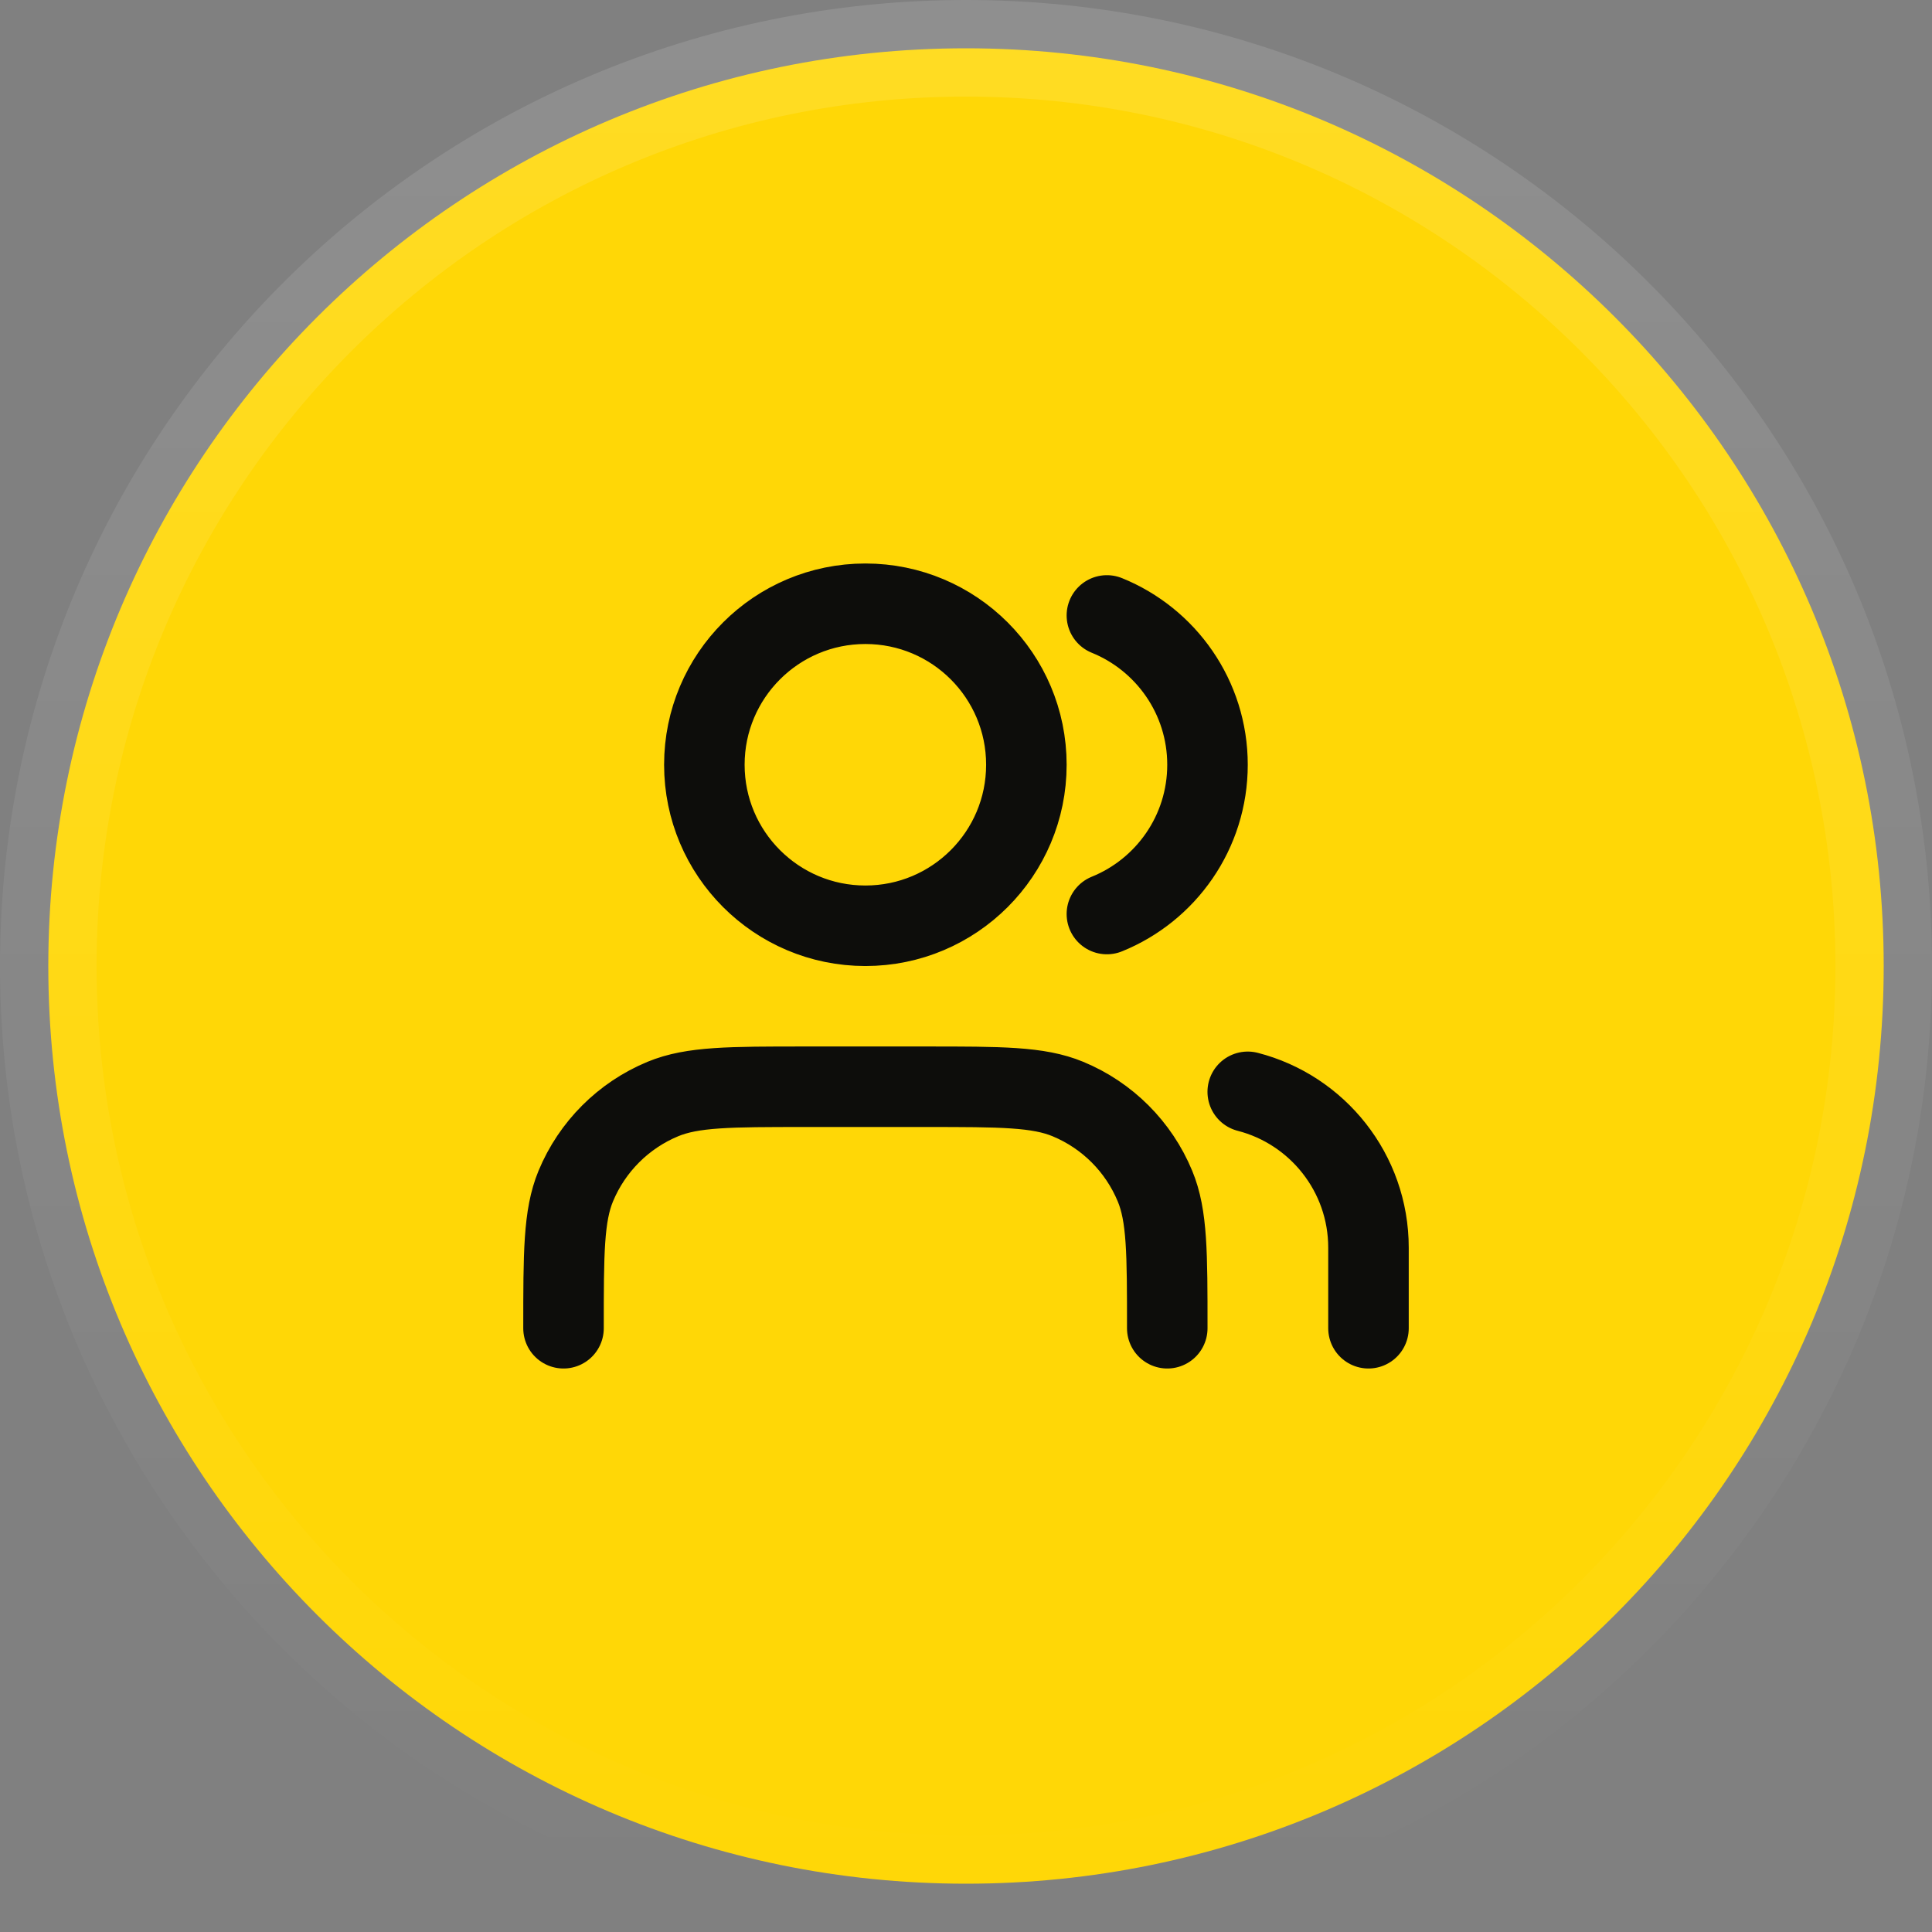
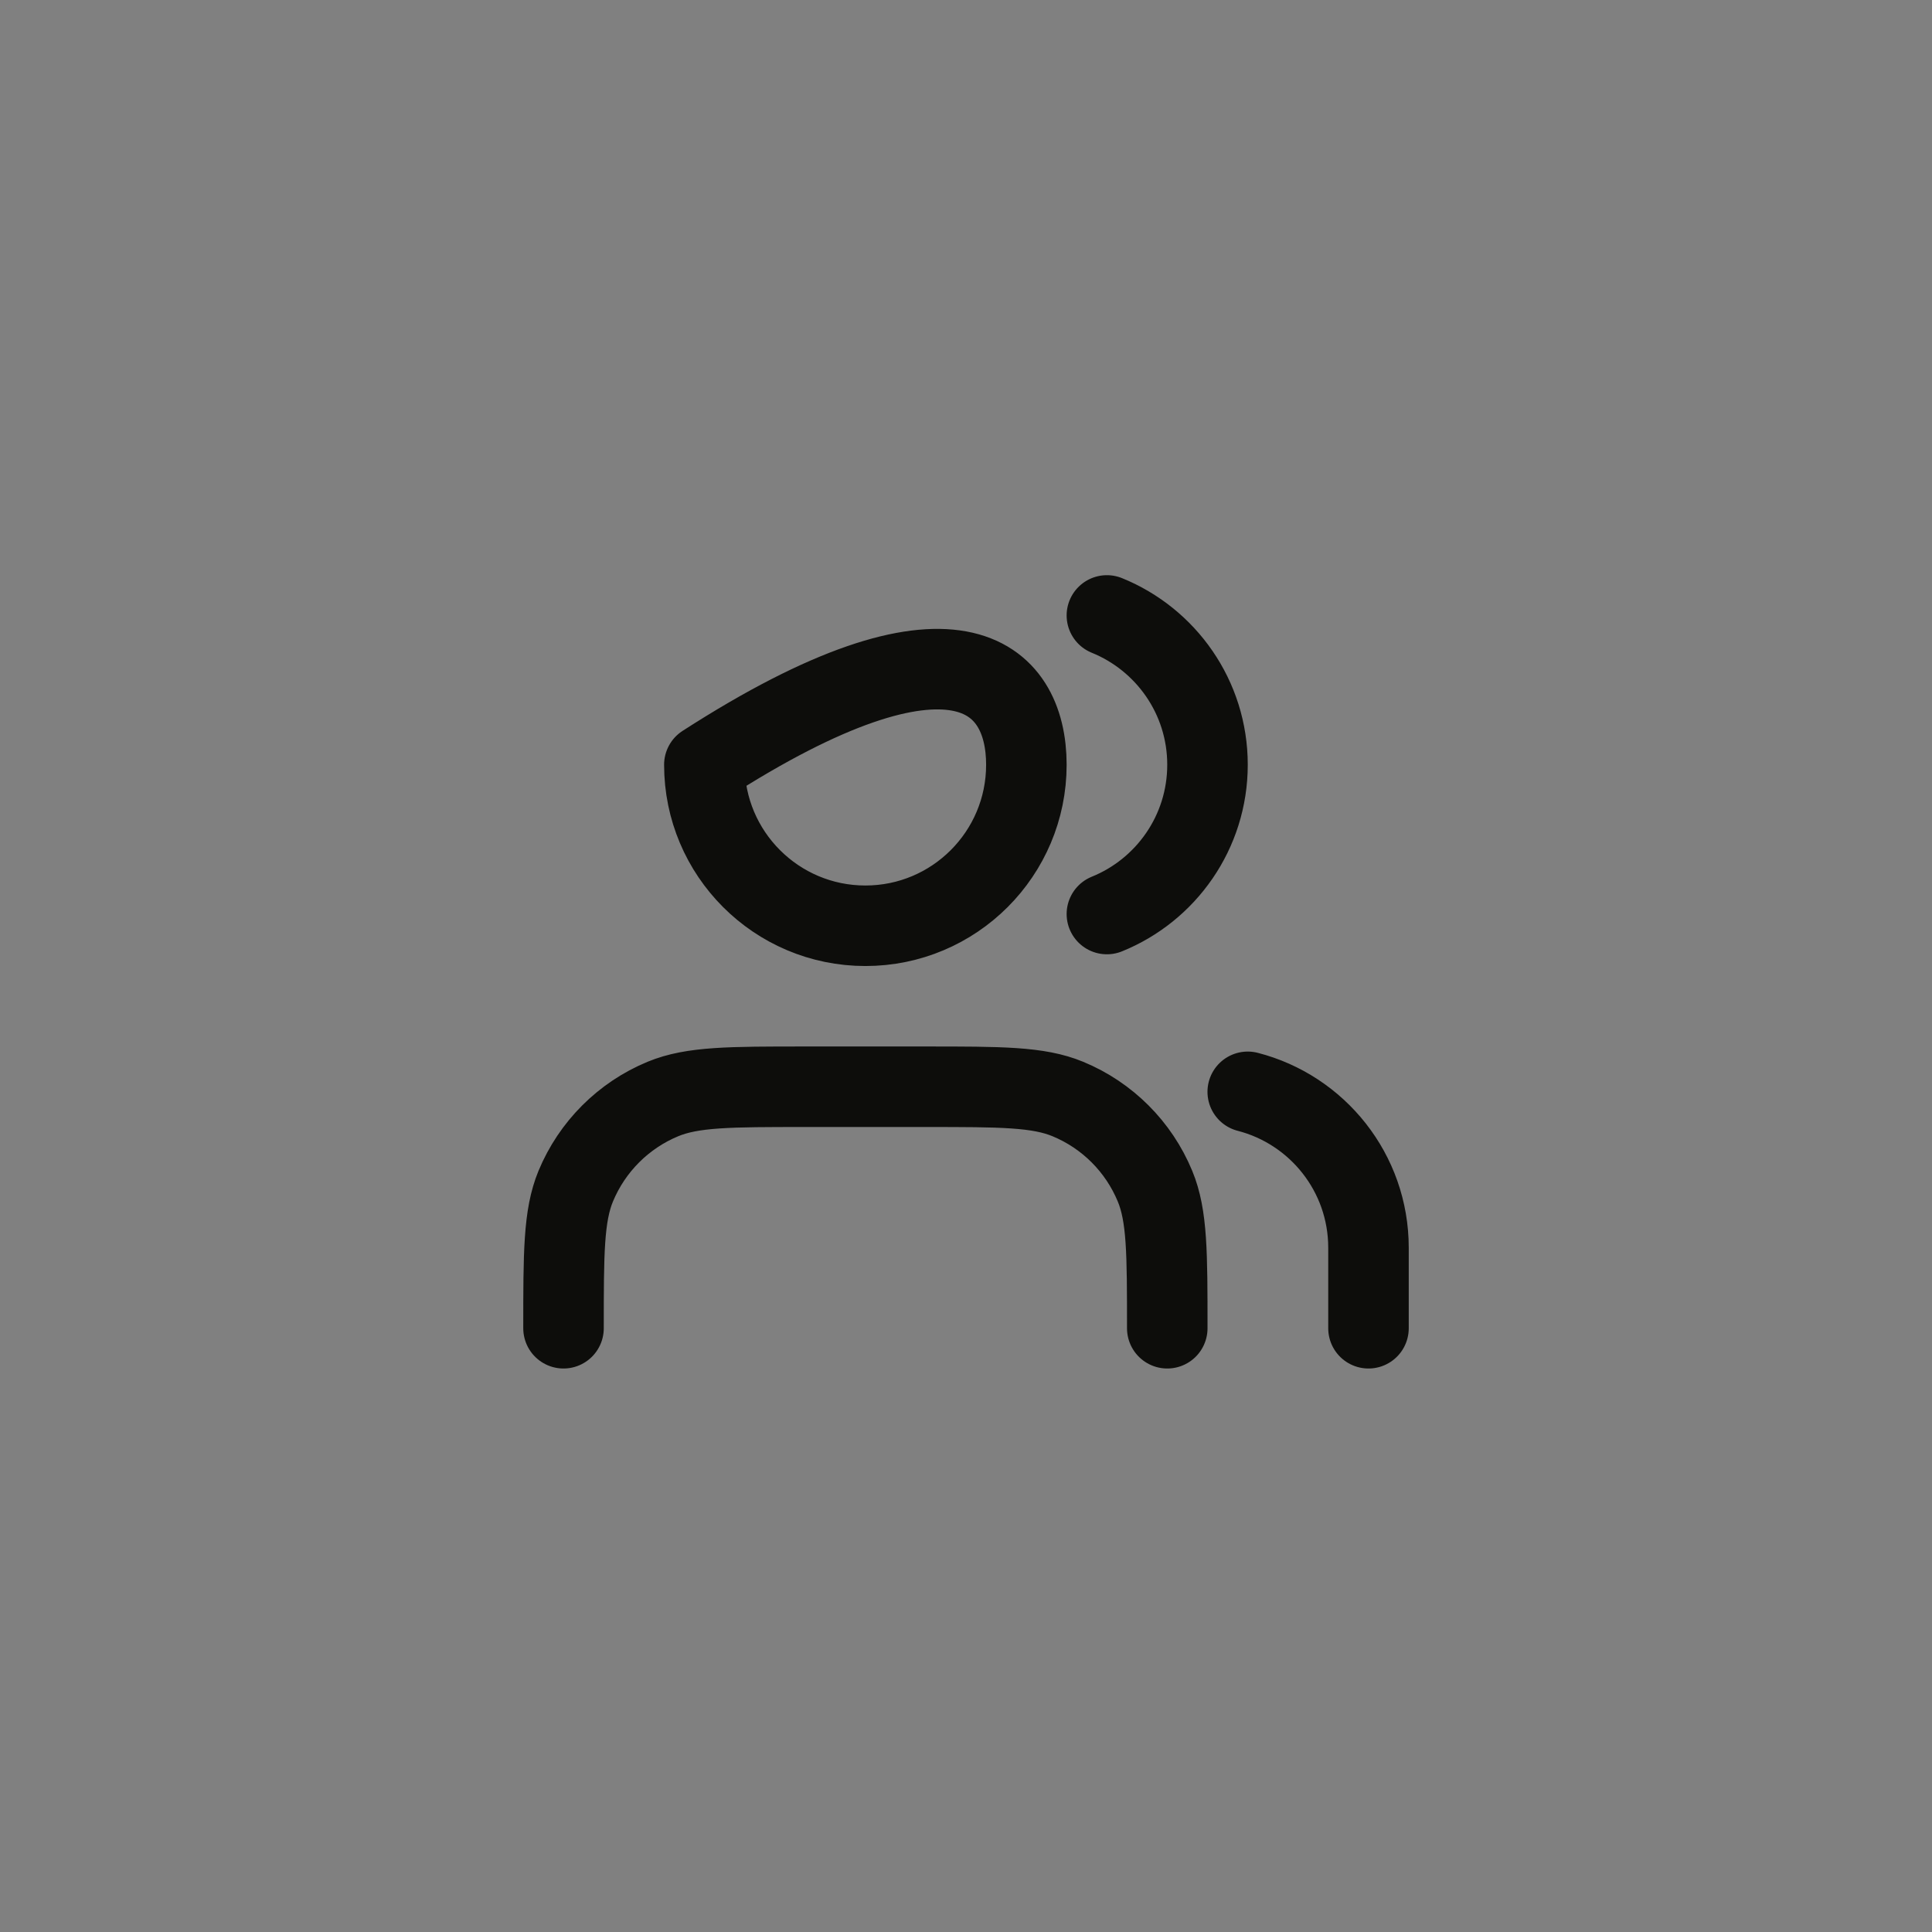
<svg xmlns="http://www.w3.org/2000/svg" width="40" height="40" viewBox="0 0 40 40" fill="none">
  <rect x="0" y="0" width="40" height="40" fill="#808080" stroke="none" />
-   <path d="M20 1C30.493 1 39 9.507 39 20C39 30.493 30.493 39 20 39C9.507 39 1 30.493 1 20C1 9.507 9.507 1 20 1Z" fill="#FFD706" />
-   <path d="M20 1C30.493 1 39 9.507 39 20C39 30.493 30.493 39 20 39C9.507 39 1 30.493 1 20C1 9.507 9.507 1 20 1Z" stroke="url(#paint0_linear_16743_11682)" stroke-width="2" />
-   <path d="M28.333 27.5V25.833C28.333 24.28 27.271 22.975 25.833 22.605M22.917 12.742C24.138 13.237 25 14.434 25 15.833C25 17.232 24.138 18.43 22.917 18.924M24.167 27.5C24.167 25.947 24.167 25.17 23.913 24.558C23.575 23.741 22.926 23.092 22.109 22.754C21.496 22.5 20.72 22.5 19.167 22.5H16.667C15.114 22.5 14.337 22.5 13.724 22.754C12.908 23.092 12.259 23.741 11.92 24.558C11.667 25.17 11.667 25.947 11.667 27.5M21.25 15.833C21.25 17.674 19.758 19.167 17.917 19.167C16.076 19.167 14.583 17.674 14.583 15.833C14.583 13.992 16.076 12.5 17.917 12.5C19.758 12.5 21.25 13.992 21.25 15.833Z" stroke="#0D0D0B" stroke-width="1.667" stroke-linecap="round" stroke-linejoin="round" />
+   <path d="M28.333 27.5V25.833C28.333 24.28 27.271 22.975 25.833 22.605M22.917 12.742C24.138 13.237 25 14.434 25 15.833C25 17.232 24.138 18.43 22.917 18.924M24.167 27.5C24.167 25.947 24.167 25.17 23.913 24.558C23.575 23.741 22.926 23.092 22.109 22.754C21.496 22.5 20.72 22.5 19.167 22.5H16.667C15.114 22.5 14.337 22.5 13.724 22.754C12.908 23.092 12.259 23.741 11.92 24.558C11.667 25.17 11.667 25.947 11.667 27.5M21.25 15.833C21.25 17.674 19.758 19.167 17.917 19.167C16.076 19.167 14.583 17.674 14.583 15.833C19.758 12.5 21.25 13.992 21.25 15.833Z" stroke="#0D0D0B" stroke-width="1.667" stroke-linecap="round" stroke-linejoin="round" />
  <defs>
    <linearGradient id="paint0_linear_16743_11682" x1="20" y1="0" x2="20" y2="40" gradientUnits="userSpaceOnUse">
      <stop stop-color="white" stop-opacity="0.12" />
      <stop offset="1" stop-color="white" stop-opacity="0" />
    </linearGradient>
  </defs>
</svg>